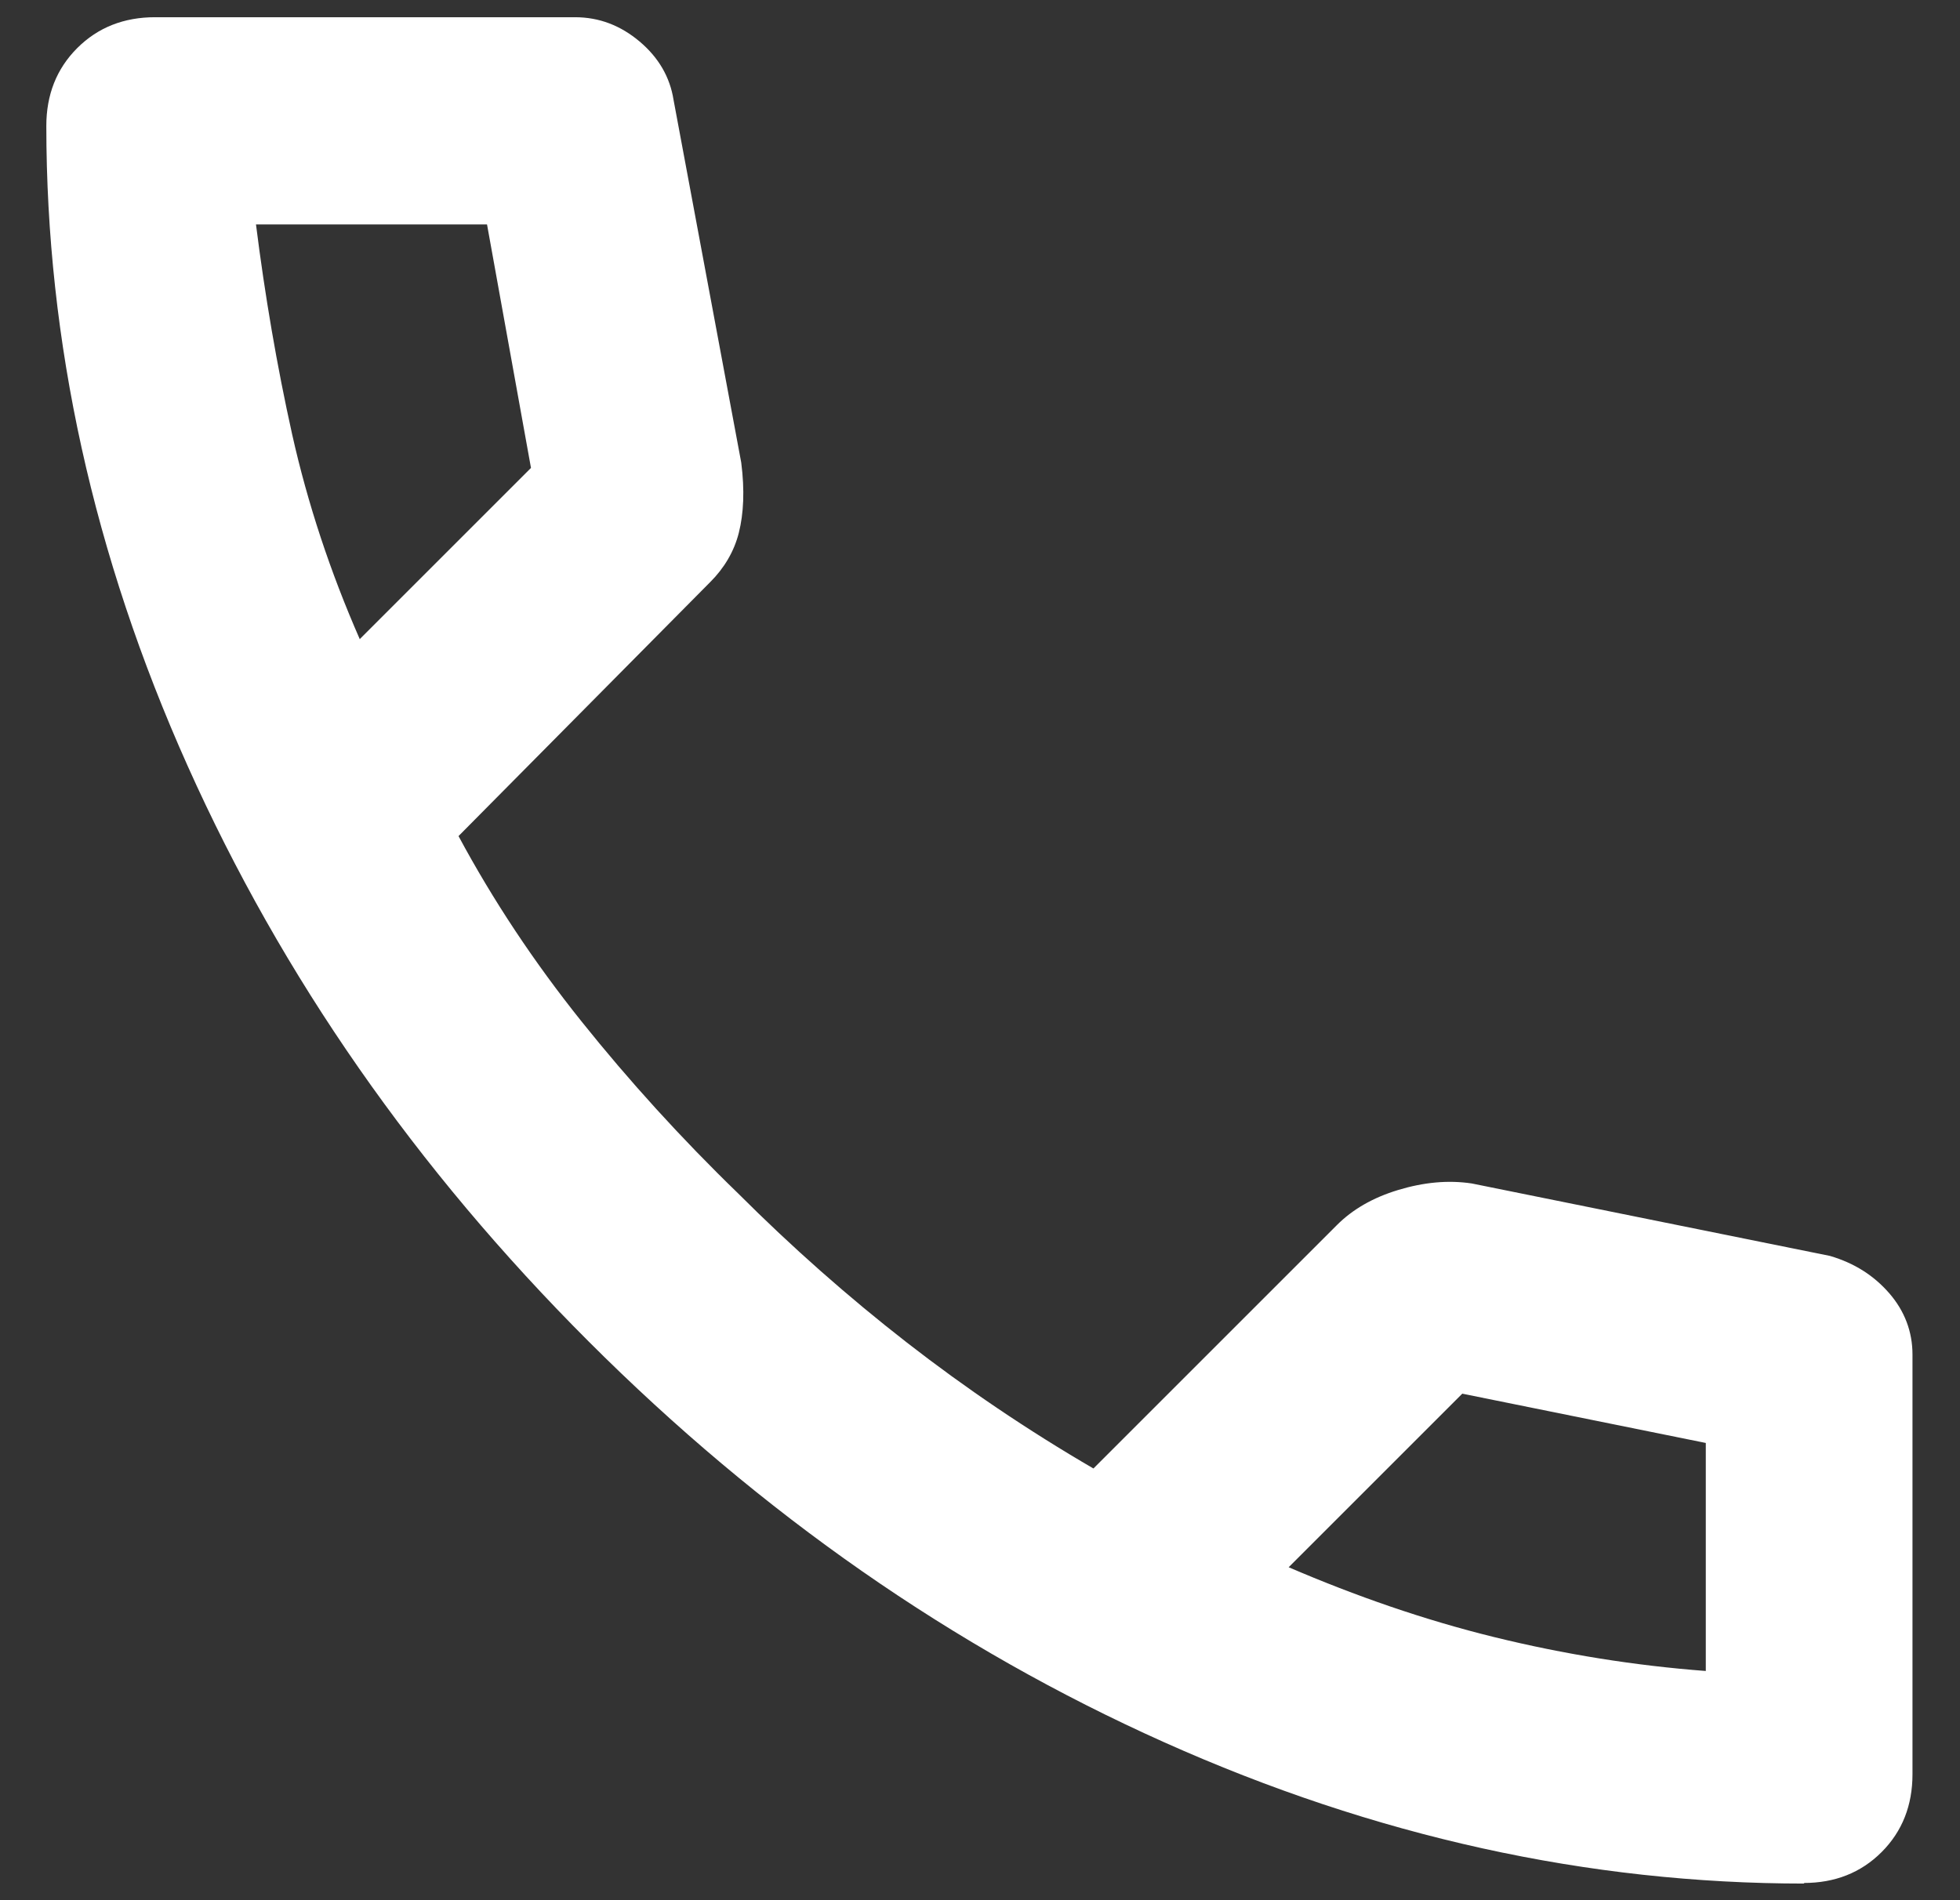
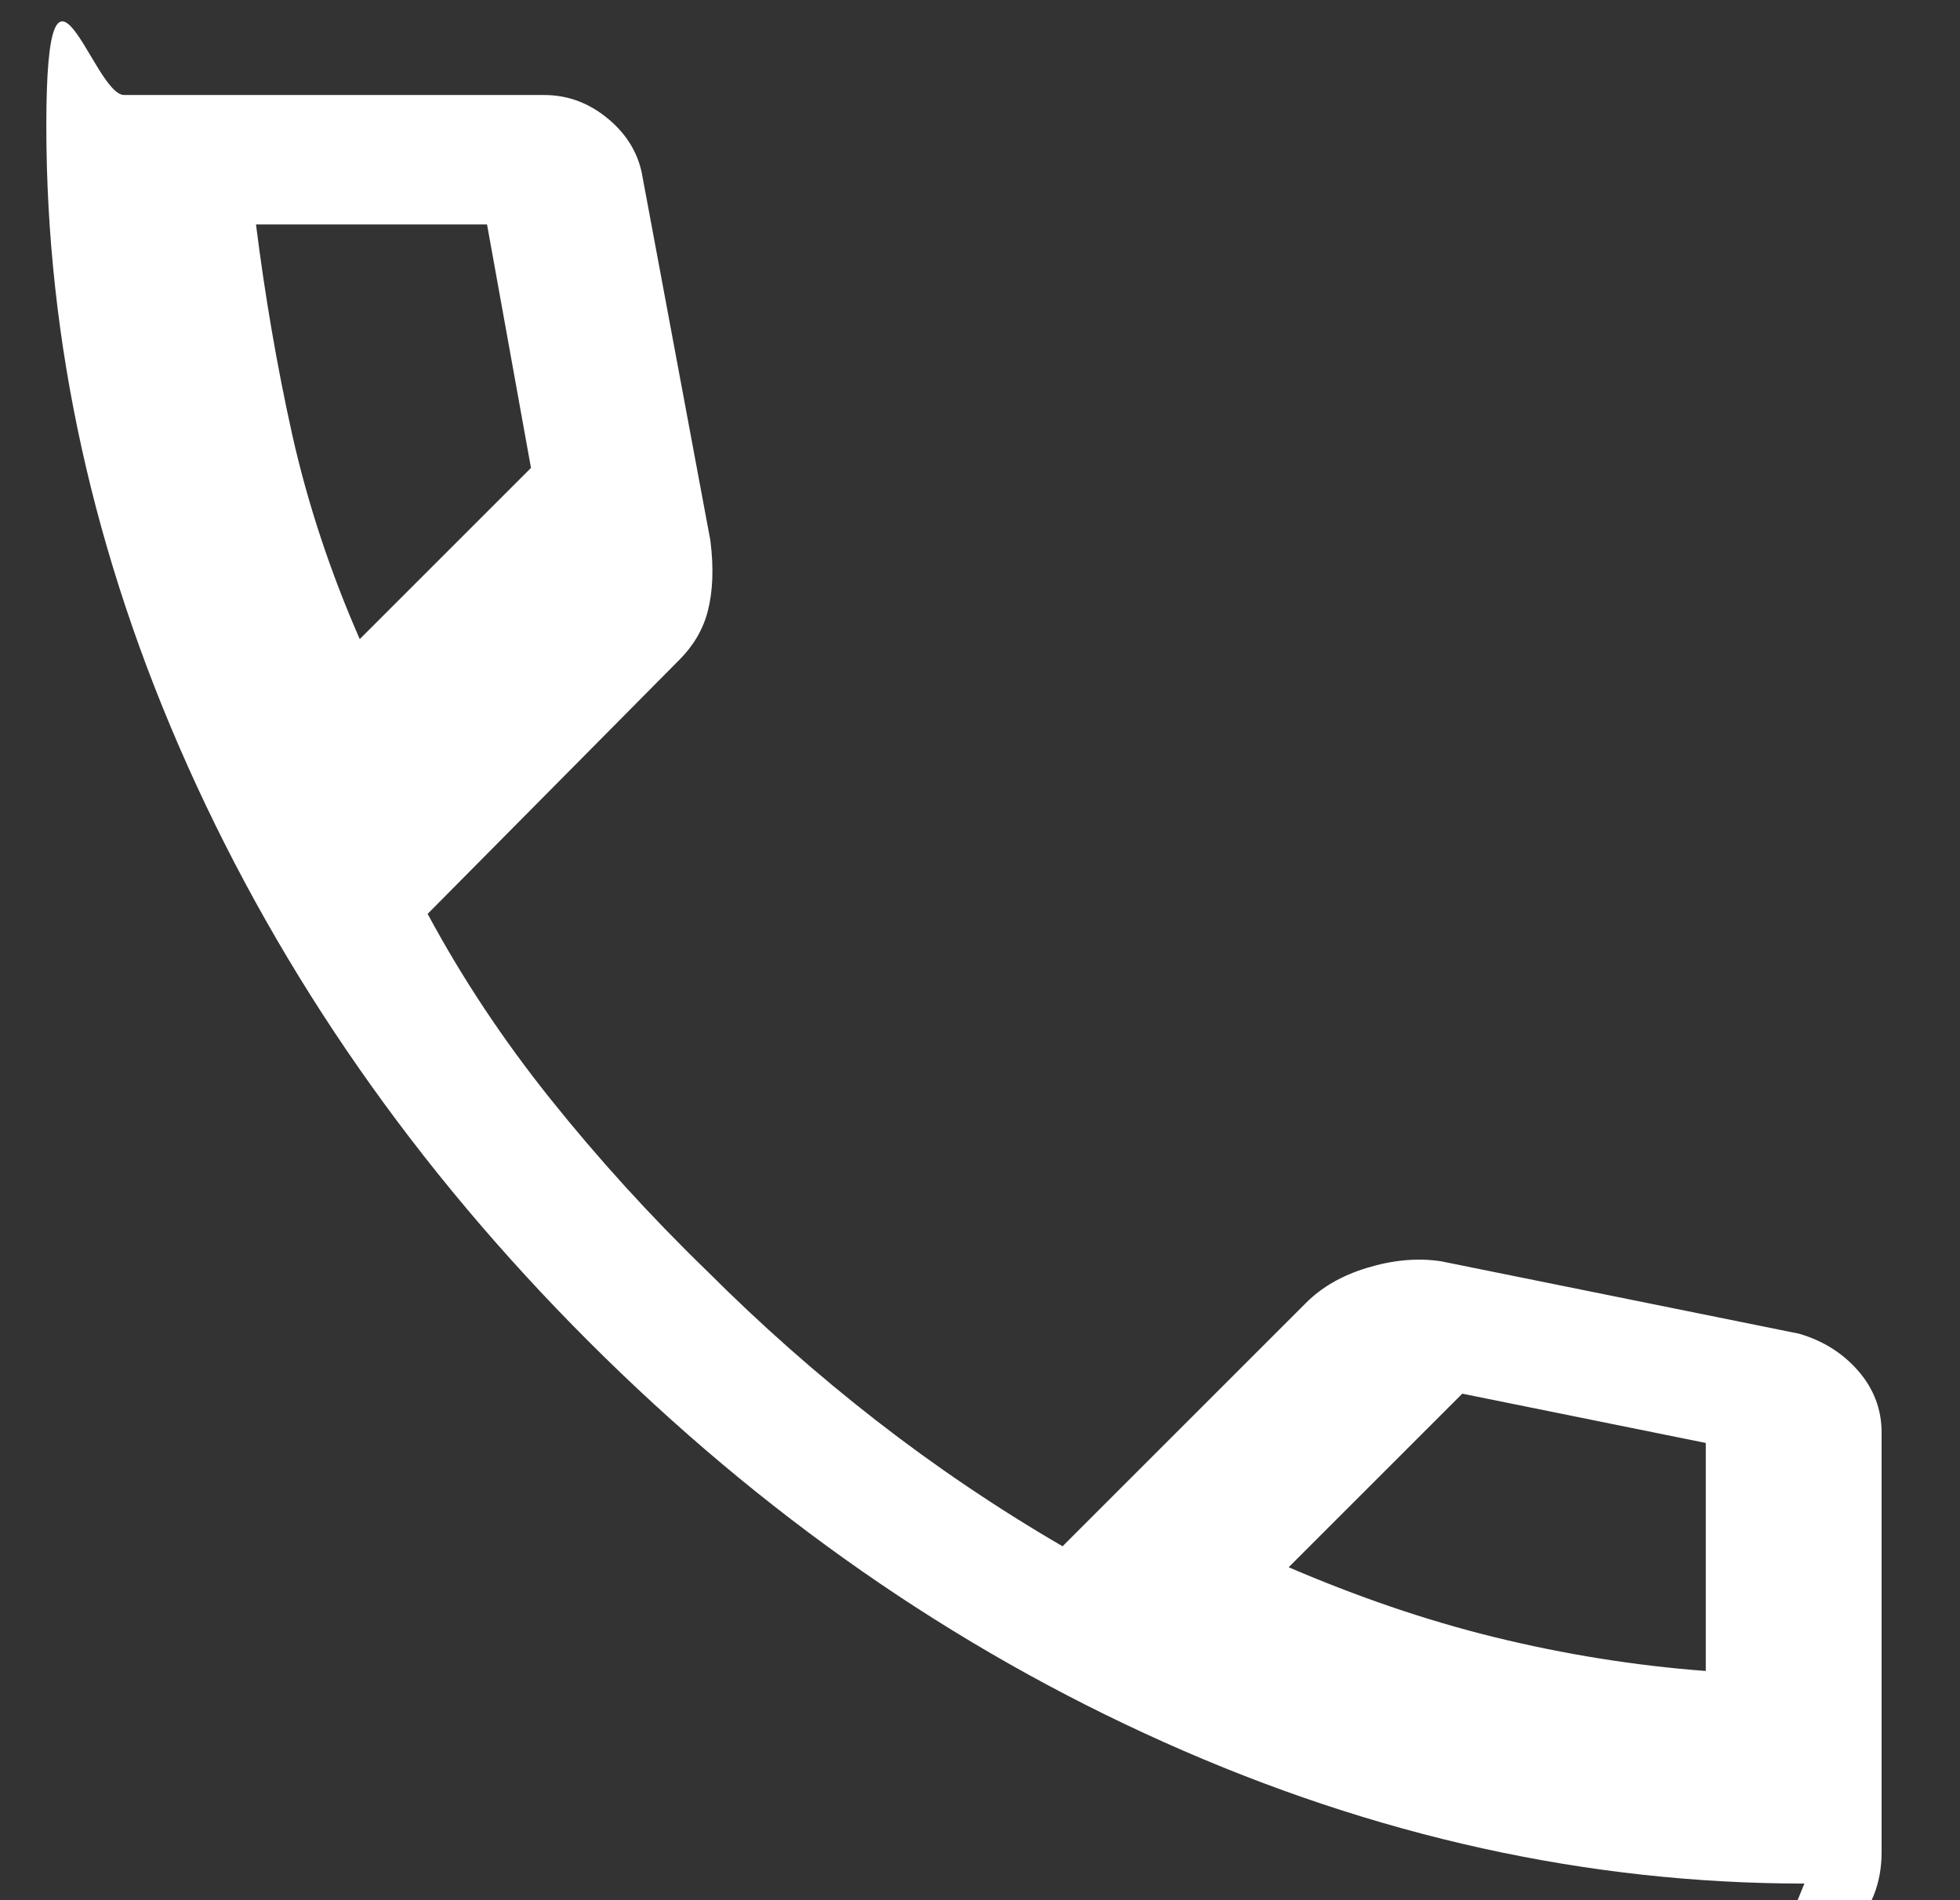
<svg xmlns="http://www.w3.org/2000/svg" id="text" viewBox="0 0 33 32">
  <rect x="0" y="0" width="33" height="32" fill="#333333" stroke="none" />
  <defs>
    <style>.cls-1{fill:#ffffff;stroke-width:0px;}</style>
  </defs>
-   <path class="cls-1" d="m30.38,31.72c-3.64,0-7.23-.79-10.78-2.38-3.55-1.59-6.78-3.84-9.69-6.75-2.91-2.91-5.16-6.14-6.75-9.69C1.57,9.35.78,5.75.78,2.12c0-.52.17-.96.52-1.31s.79-.52,1.31-.52h7.07c.41,0,.77.14,1.09.41s.51.6.57.98l1.14,6.11c.06.47.04.86-.04,1.18s-.25.6-.48.83l-4.24,4.28c.58,1.08,1.27,2.12,2.07,3.12.8,1,1.68,1.97,2.64,2.9.9.9,1.85,1.74,2.84,2.51s2.04,1.48,3.14,2.12l4.1-4.1c.26-.26.6-.46,1.03-.59s.84-.17,1.24-.11l6.03,1.22c.41.12.74.33,1,.63s.39.65.39,1.03v7.07c0,.52-.17.96-.52,1.31s-.79.52-1.31.52ZM6.06,10.76l2.88-2.88-.74-4.1h-3.89c.15,1.19.35,2.37.61,3.54.26,1.16.64,2.31,1.14,3.45Zm15.63,15.63c1.14.49,2.29.89,3.47,1.18,1.18.29,2.37.48,3.56.57v-3.84l-4.1-.83-2.93,2.93Z" />
+   <path class="cls-1" d="m30.38,31.72c-3.64,0-7.23-.79-10.78-2.38-3.55-1.59-6.78-3.84-9.69-6.75-2.91-2.91-5.16-6.14-6.75-9.69C1.57,9.35.78,5.75.78,2.12s.79-.52,1.31-.52h7.07c.41,0,.77.14,1.09.41s.51.6.57.98l1.14,6.11c.06.47.04.86-.04,1.18s-.25.6-.48.83l-4.24,4.28c.58,1.08,1.27,2.12,2.07,3.12.8,1,1.68,1.97,2.64,2.9.9.9,1.85,1.74,2.84,2.51s2.04,1.48,3.14,2.12l4.1-4.1c.26-.26.6-.46,1.03-.59s.84-.17,1.24-.11l6.03,1.22c.41.12.74.33,1,.63s.39.65.39,1.03v7.07c0,.52-.17.96-.52,1.31s-.79.52-1.31.52ZM6.06,10.76l2.88-2.88-.74-4.1h-3.89c.15,1.19.35,2.37.61,3.54.26,1.16.64,2.31,1.14,3.45Zm15.63,15.63c1.14.49,2.29.89,3.47,1.18,1.18.29,2.37.48,3.56.57v-3.84l-4.1-.83-2.93,2.93Z" />
</svg>